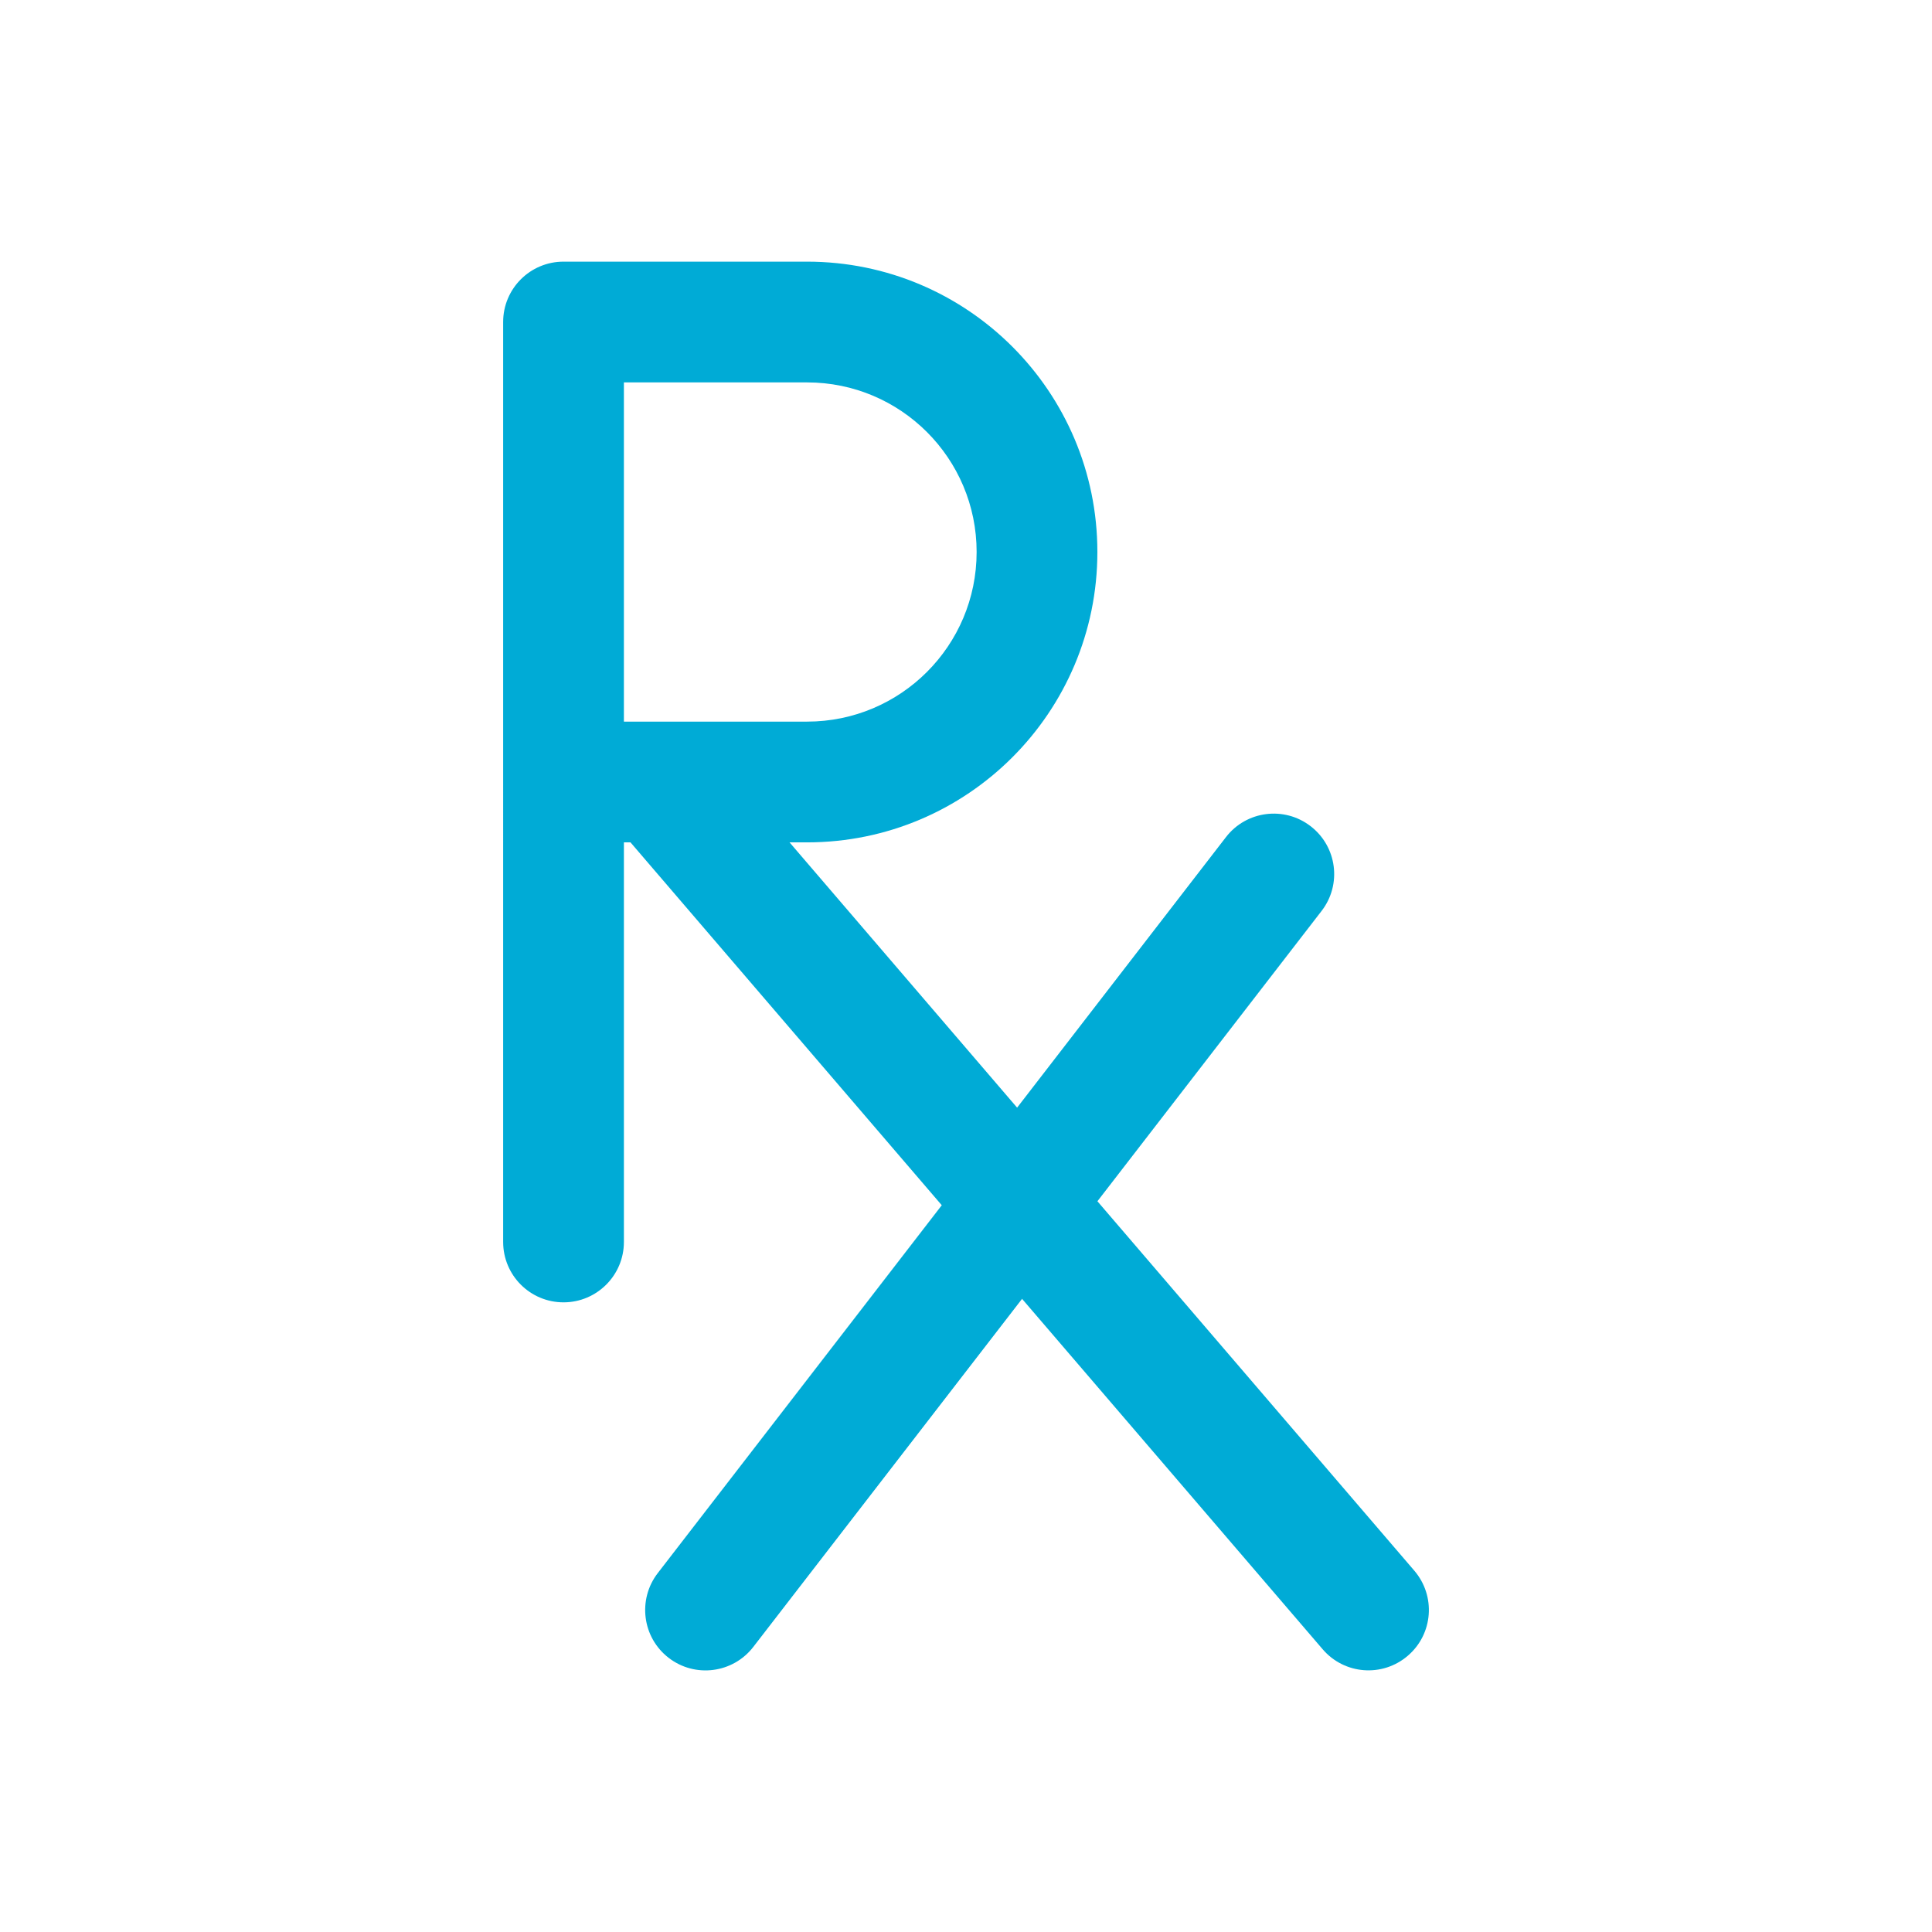
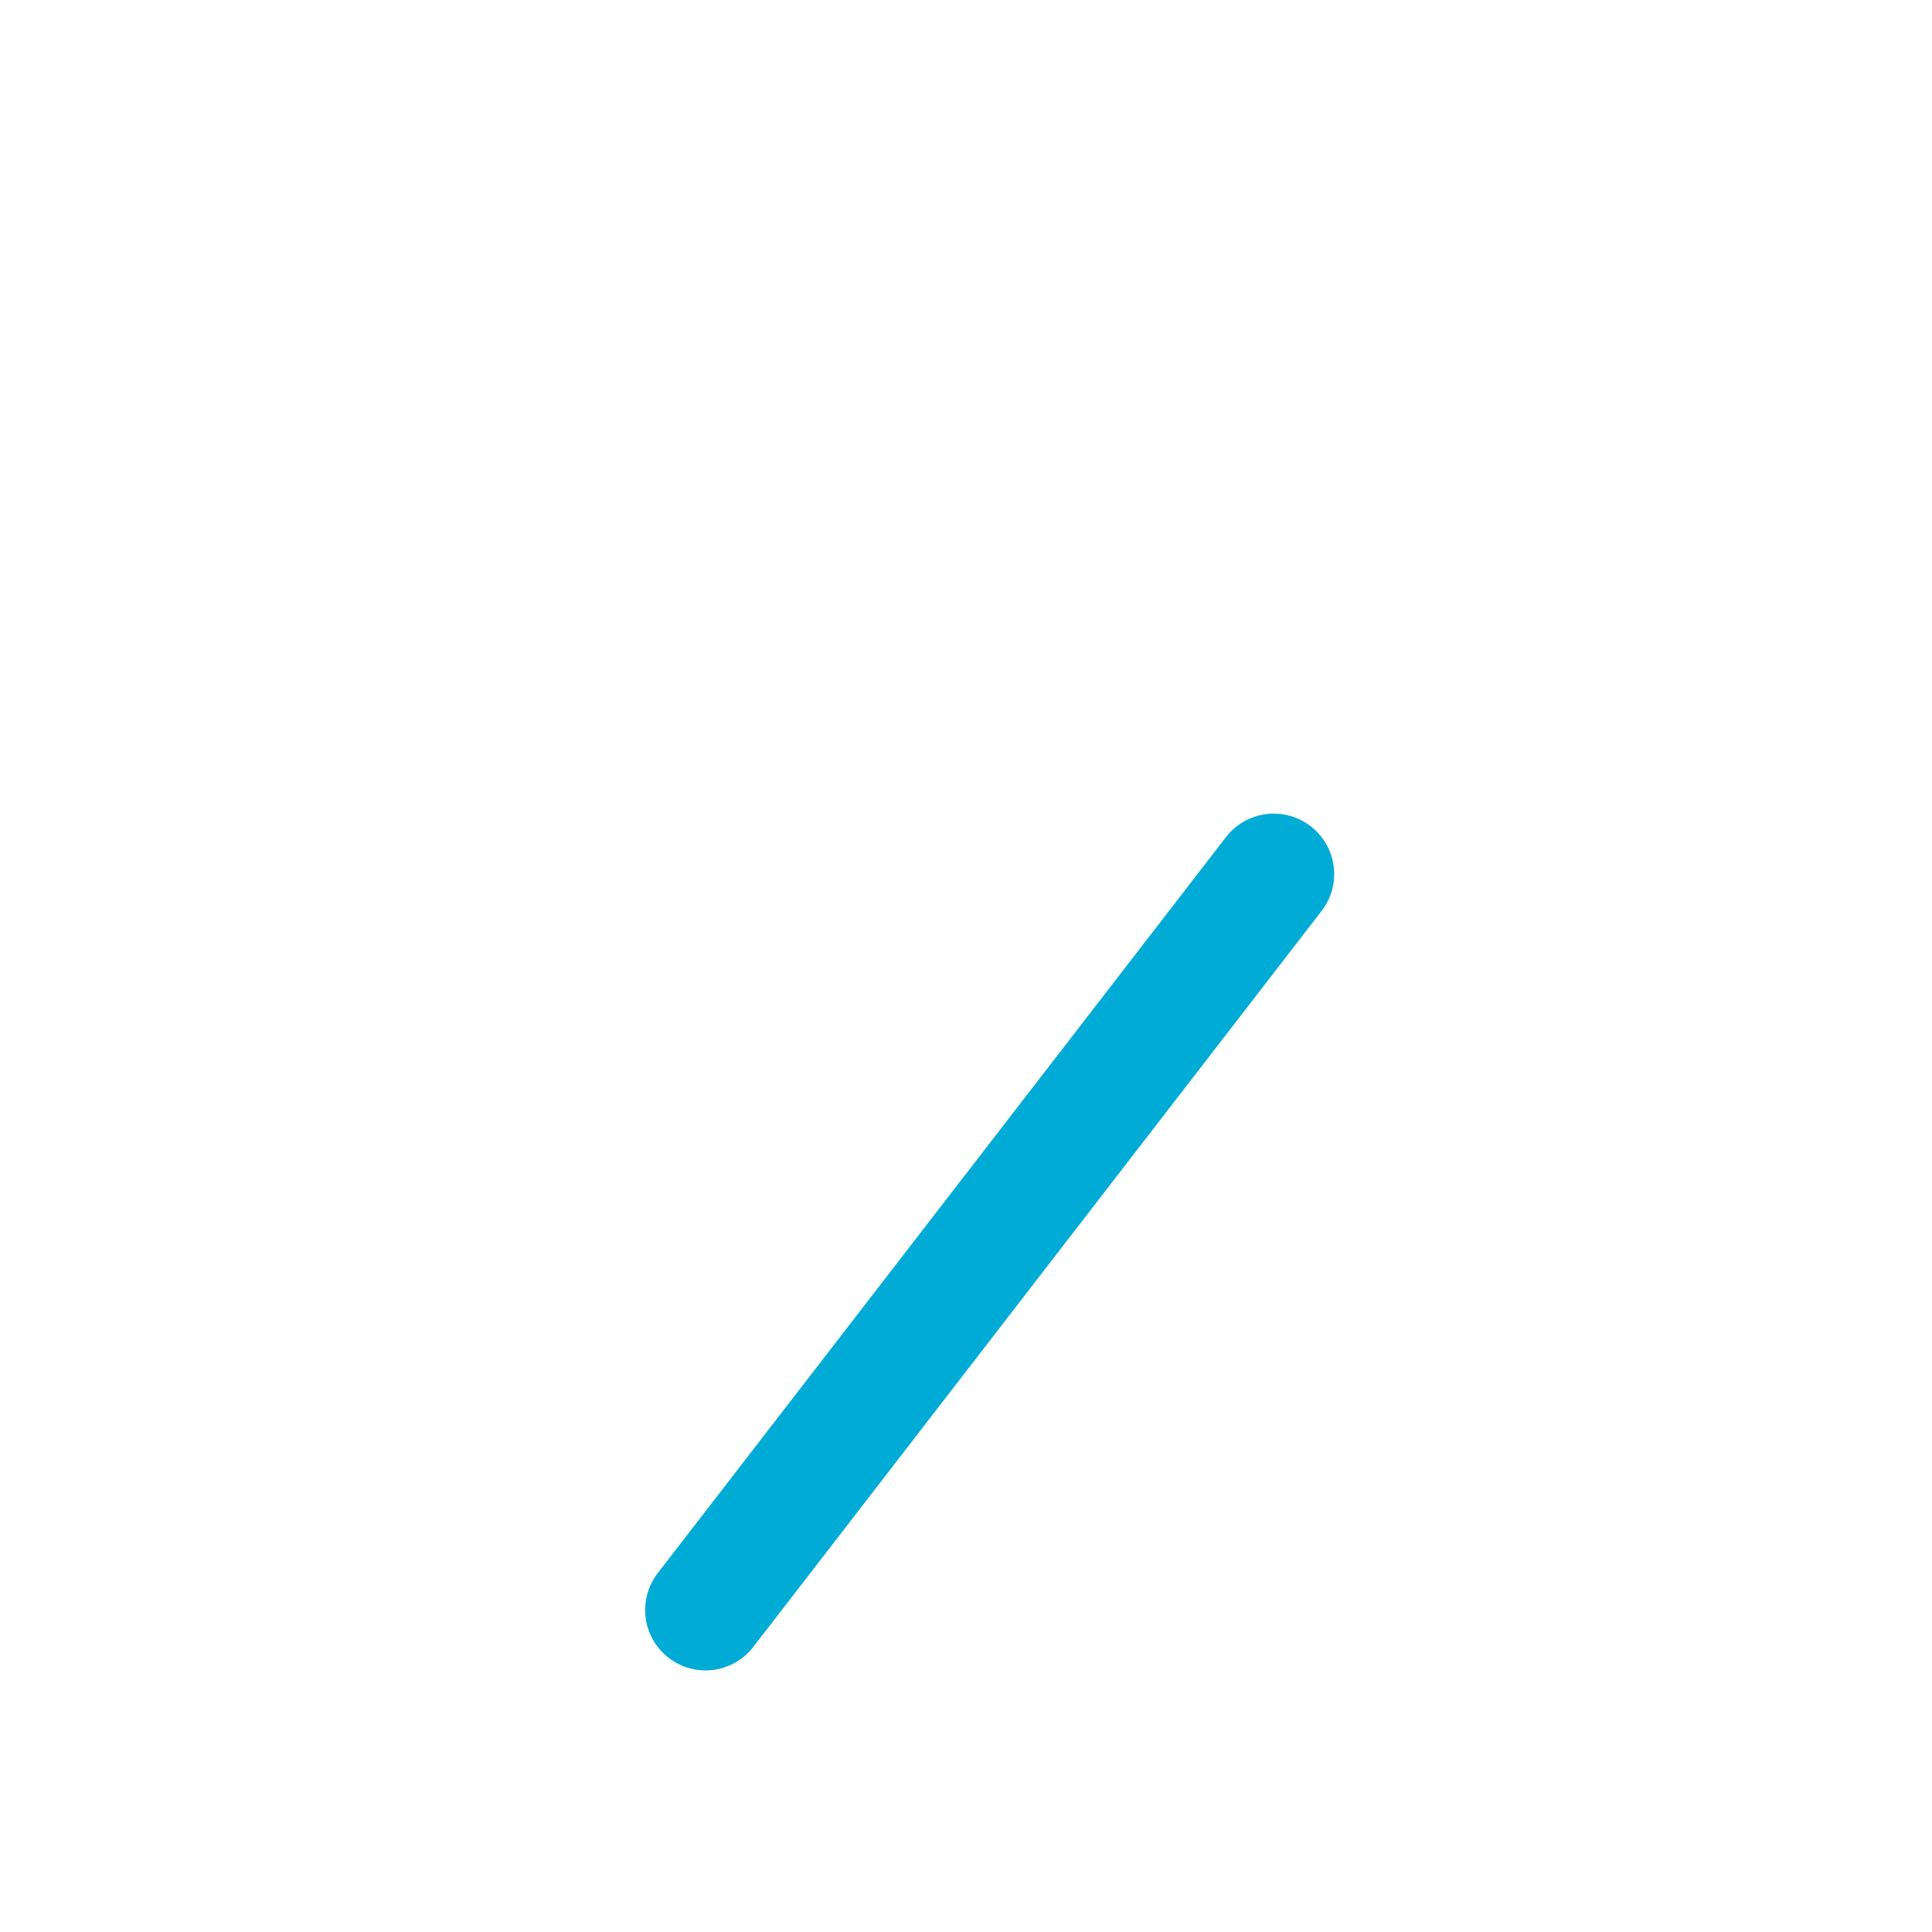
<svg xmlns="http://www.w3.org/2000/svg" width="100pt" height="100pt" version="1.1" viewBox="0 0 100 100">
  <g fill="#00abd6" fill-rule="evenodd">
-     <path d="m26.043 16.668c0-1.727 1.398-3.125 3.125-3.125h12.605c8.301 0 15.027 6.727 15.027 15.027 0 8.301-6.727 15.031-15.027 15.031h-0.906l32.336 37.695c1.125 1.312 0.977 3.285-0.336 4.406-1.309 1.125-3.281 0.977-4.406-0.336l-35.828-41.766h-0.34v20.684c0 1.727-1.402 3.125-3.125 3.125-1.727 0-3.125-1.398-3.125-3.125zm6.25 20.684v-17.559h9.48c4.848 0 8.777 3.93 8.777 8.777 0 4.852-3.93 8.781-8.777 8.781z" />
-     <path d="m67.84 42.766c1.367 1.055 1.621 3.016 0.566 4.383l-29.414 38.094c-1.055 1.367-3.016 1.621-4.383 0.566-1.367-1.055-1.617-3.019-0.562-4.387l29.41-38.094c1.055-1.367 3.019-1.617 4.383-0.562z" />
+     <path d="m67.84 42.766c1.367 1.055 1.621 3.016 0.566 4.383l-29.414 38.094c-1.055 1.367-3.016 1.621-4.383 0.566-1.367-1.055-1.617-3.019-0.562-4.387l29.41-38.094c1.055-1.367 3.019-1.617 4.383-0.562" />
  </g>
</svg>